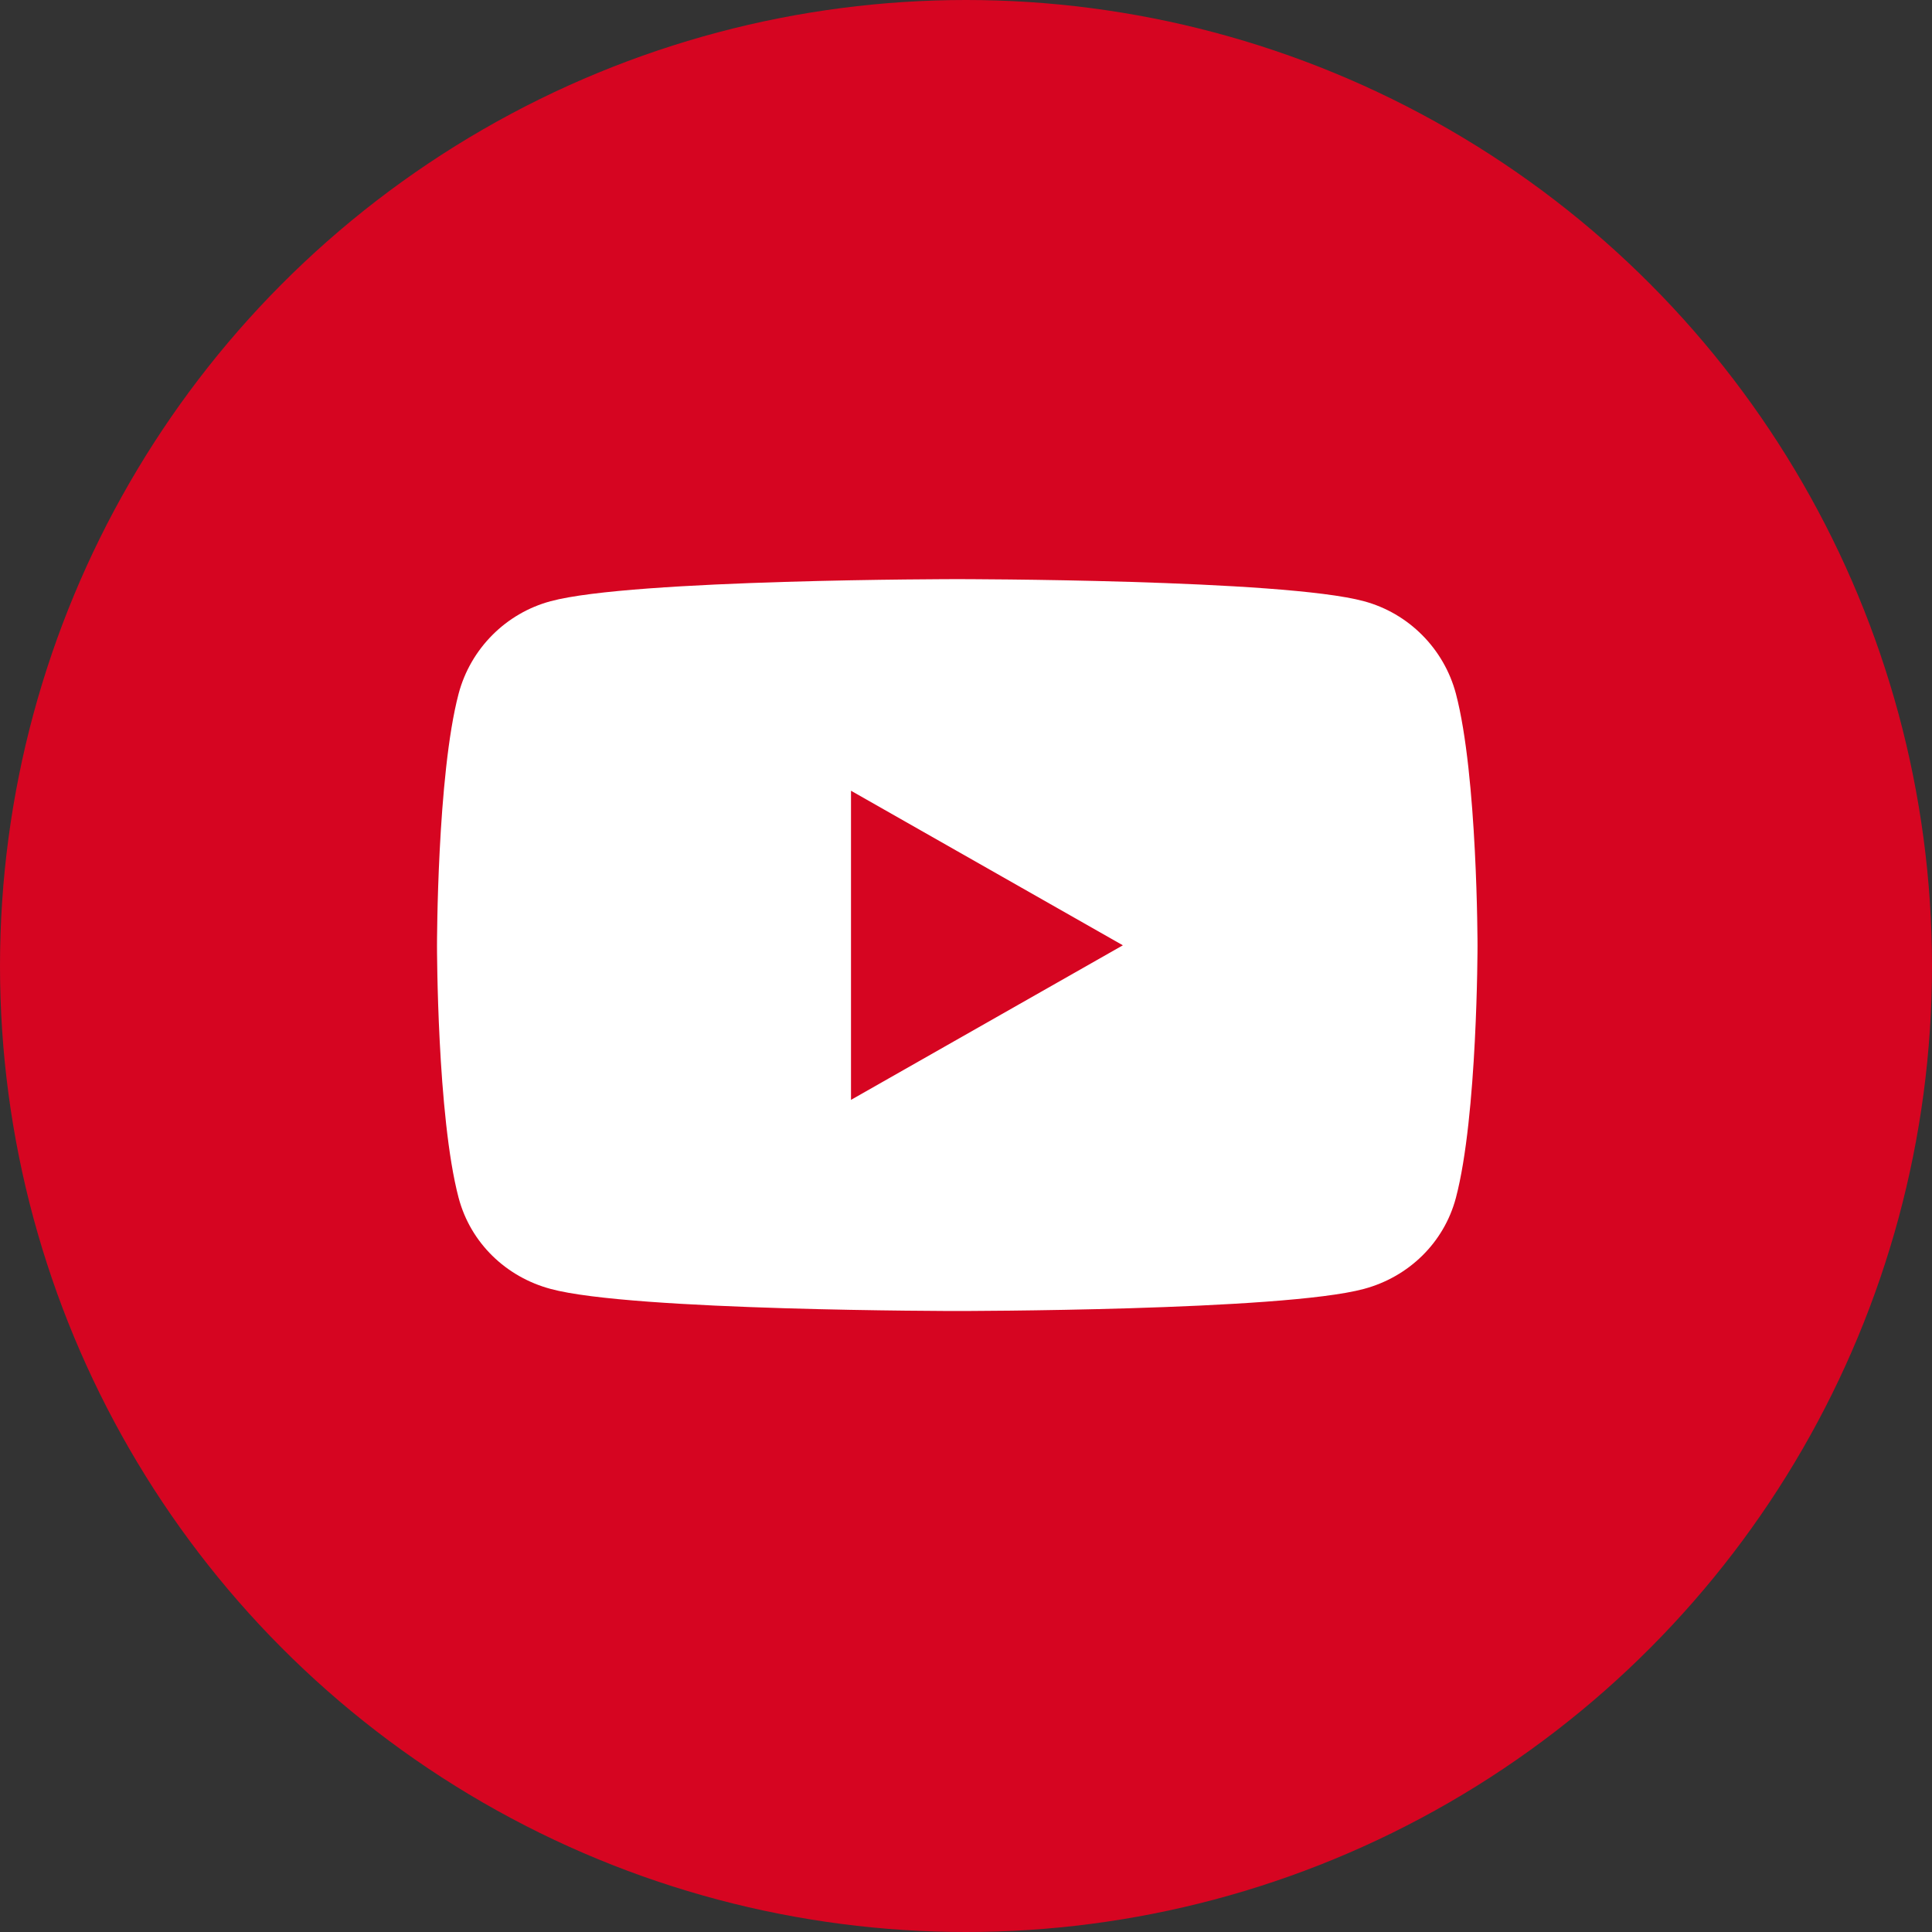
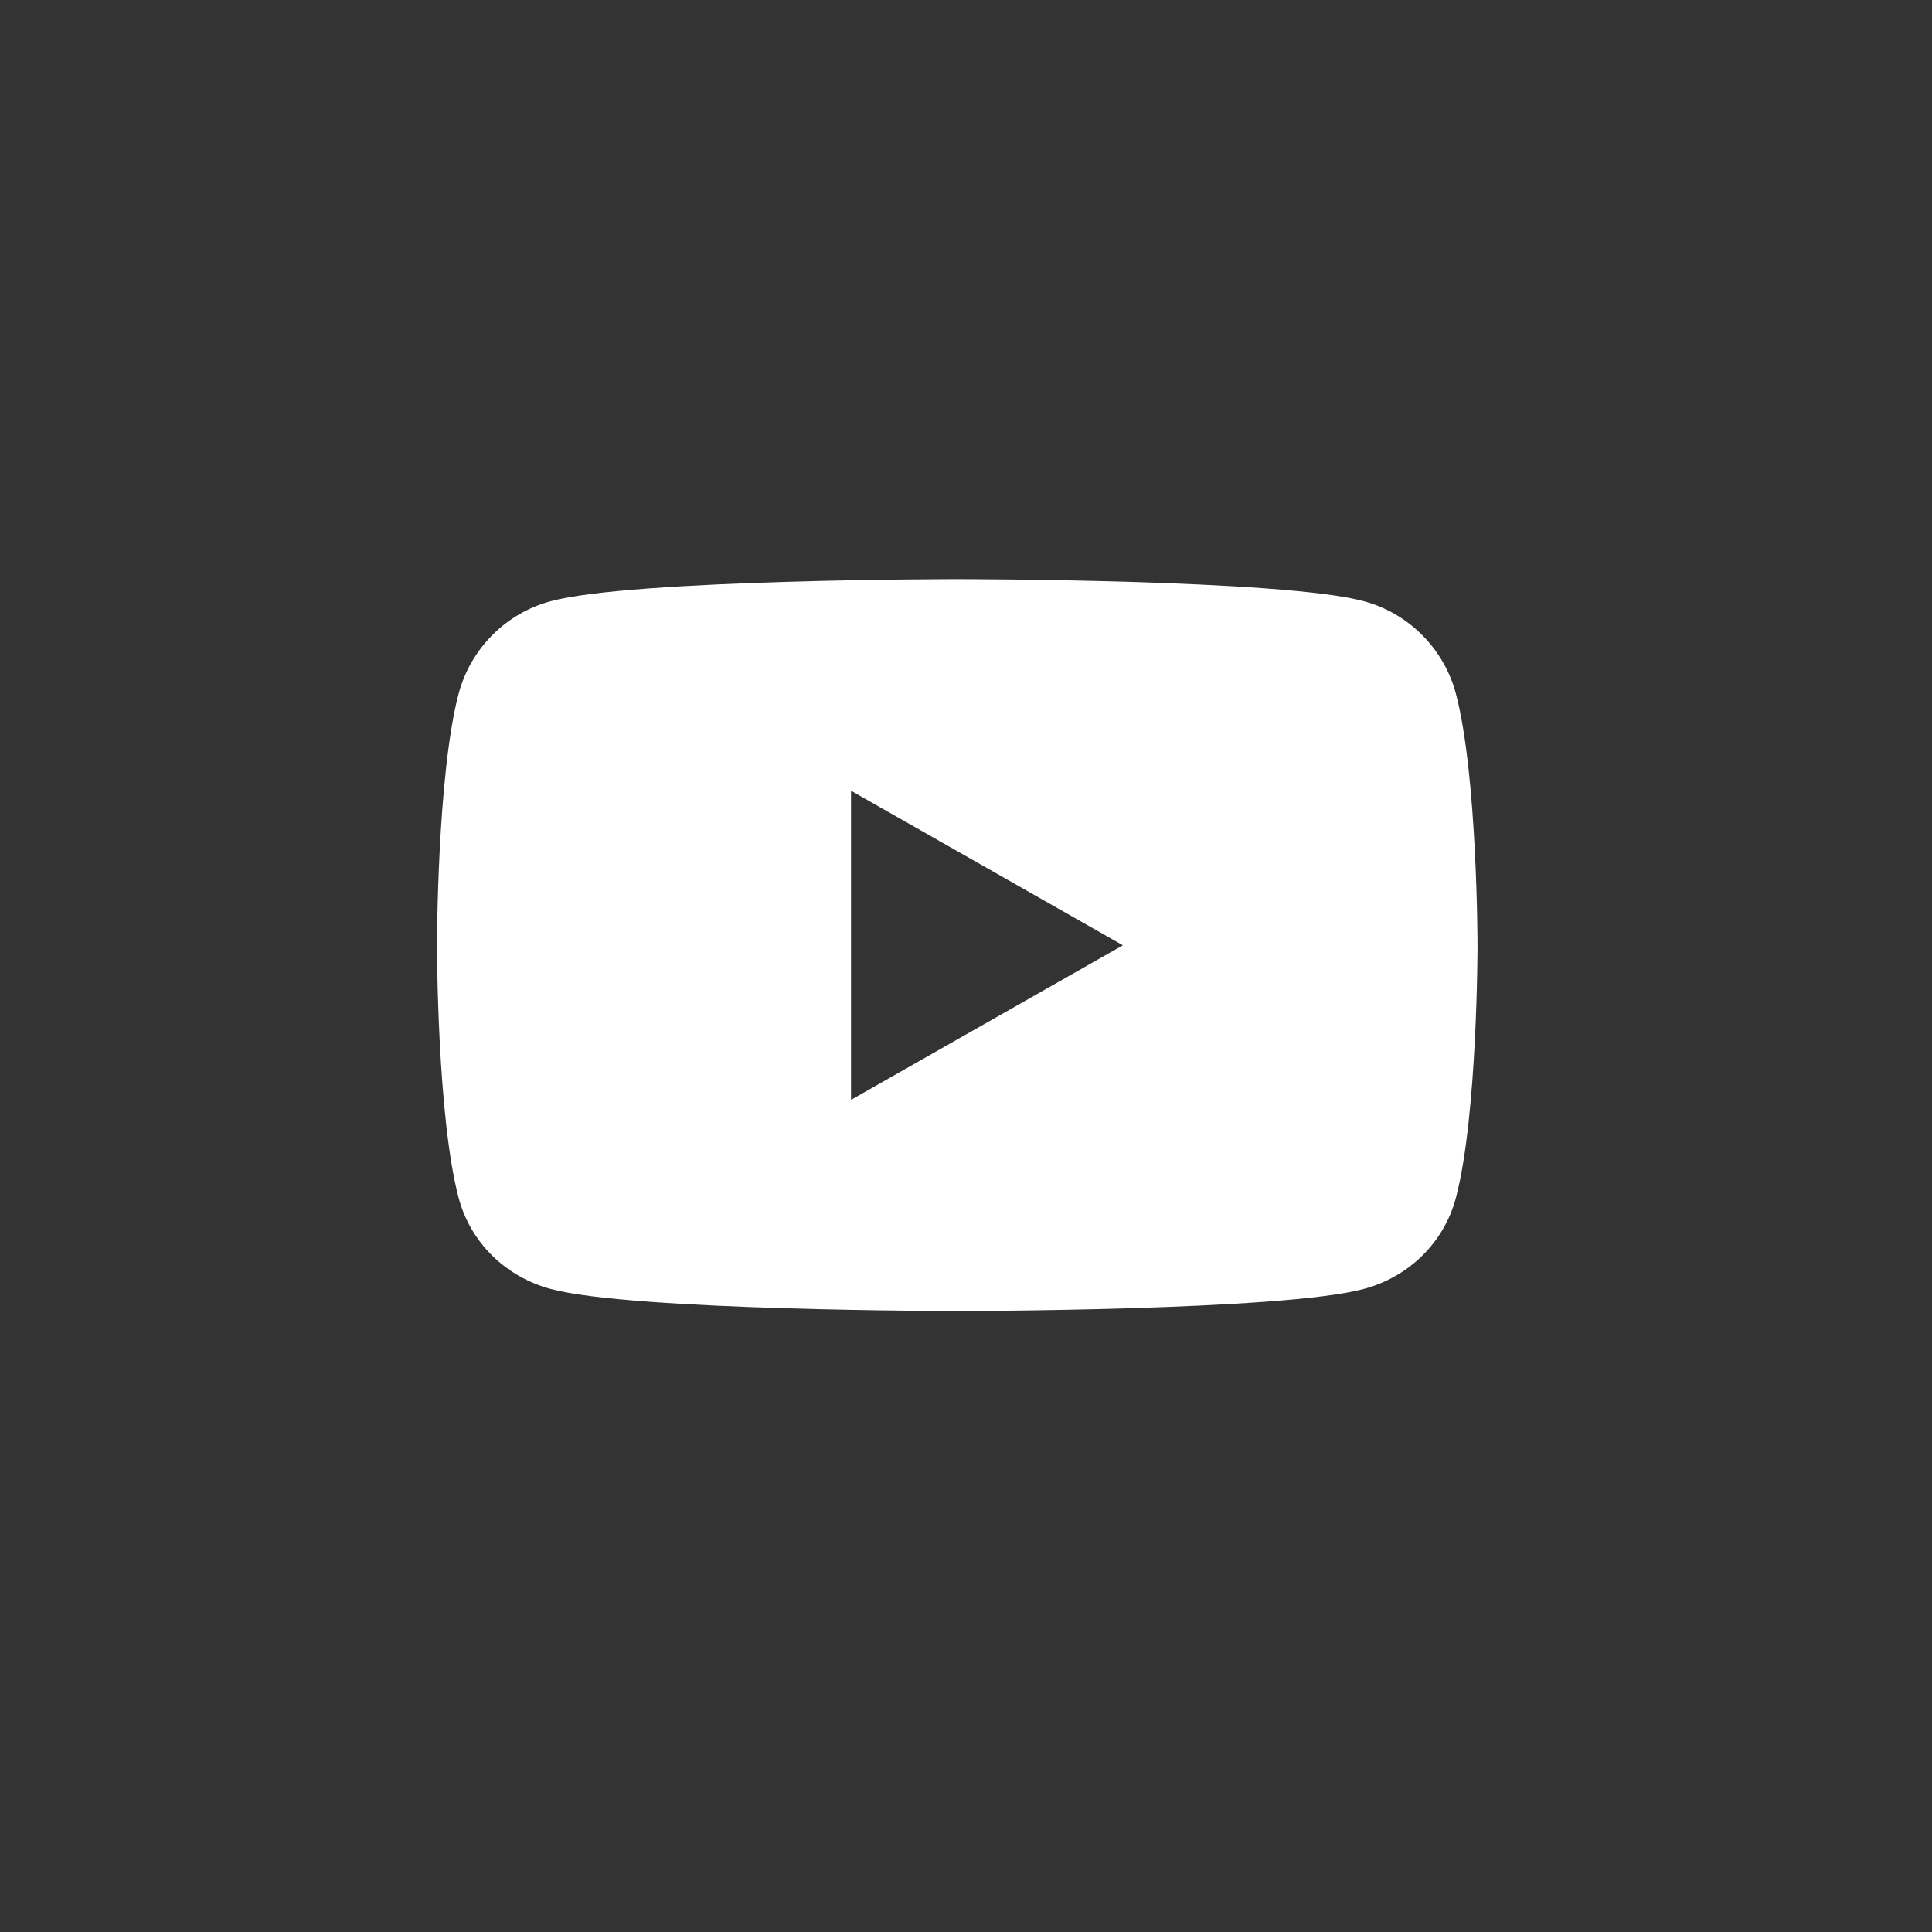
<svg xmlns="http://www.w3.org/2000/svg" id="_レイヤー_2" data-name="レイヤー 2" viewBox="0 0 42 42">
  <rect x="0" y="0" width="42" height="42" fill="#333333" stroke="none" />
  <defs>
    <style>
      .cls-1 {
        fill: #d60521;
      }

      .cls-2 {
        fill: #fff;
      }
    </style>
  </defs>
  <g id="_コンテンツ" data-name="コンテンツ">
    <g>
-       <circle class="cls-1" cx="21" cy="21" r="21" />
      <path class="cls-2" d="M31.65,15.08c-.26-.98-1.03-1.75-2-2.01-1.76-.48-8.84-.48-8.84-.48,0,0-7.07,0-8.84,.48-.97,.26-1.74,1.03-2,2.01-.47,1.78-.47,5.48-.47,5.48,0,0,0,3.7,.47,5.48,.26,.98,1.03,1.72,2,1.98,1.76,.48,8.84,.48,8.84,.48,0,0,7.07,0,8.84-.48,.97-.26,1.74-1,2-1.98,.47-1.78,.47-5.48,.47-5.48,0,0,0-3.7-.47-5.48Zm-13.15,8.84v-6.73l5.91,3.36-5.91,3.36h0Z" />
    </g>
  </g>
</svg>